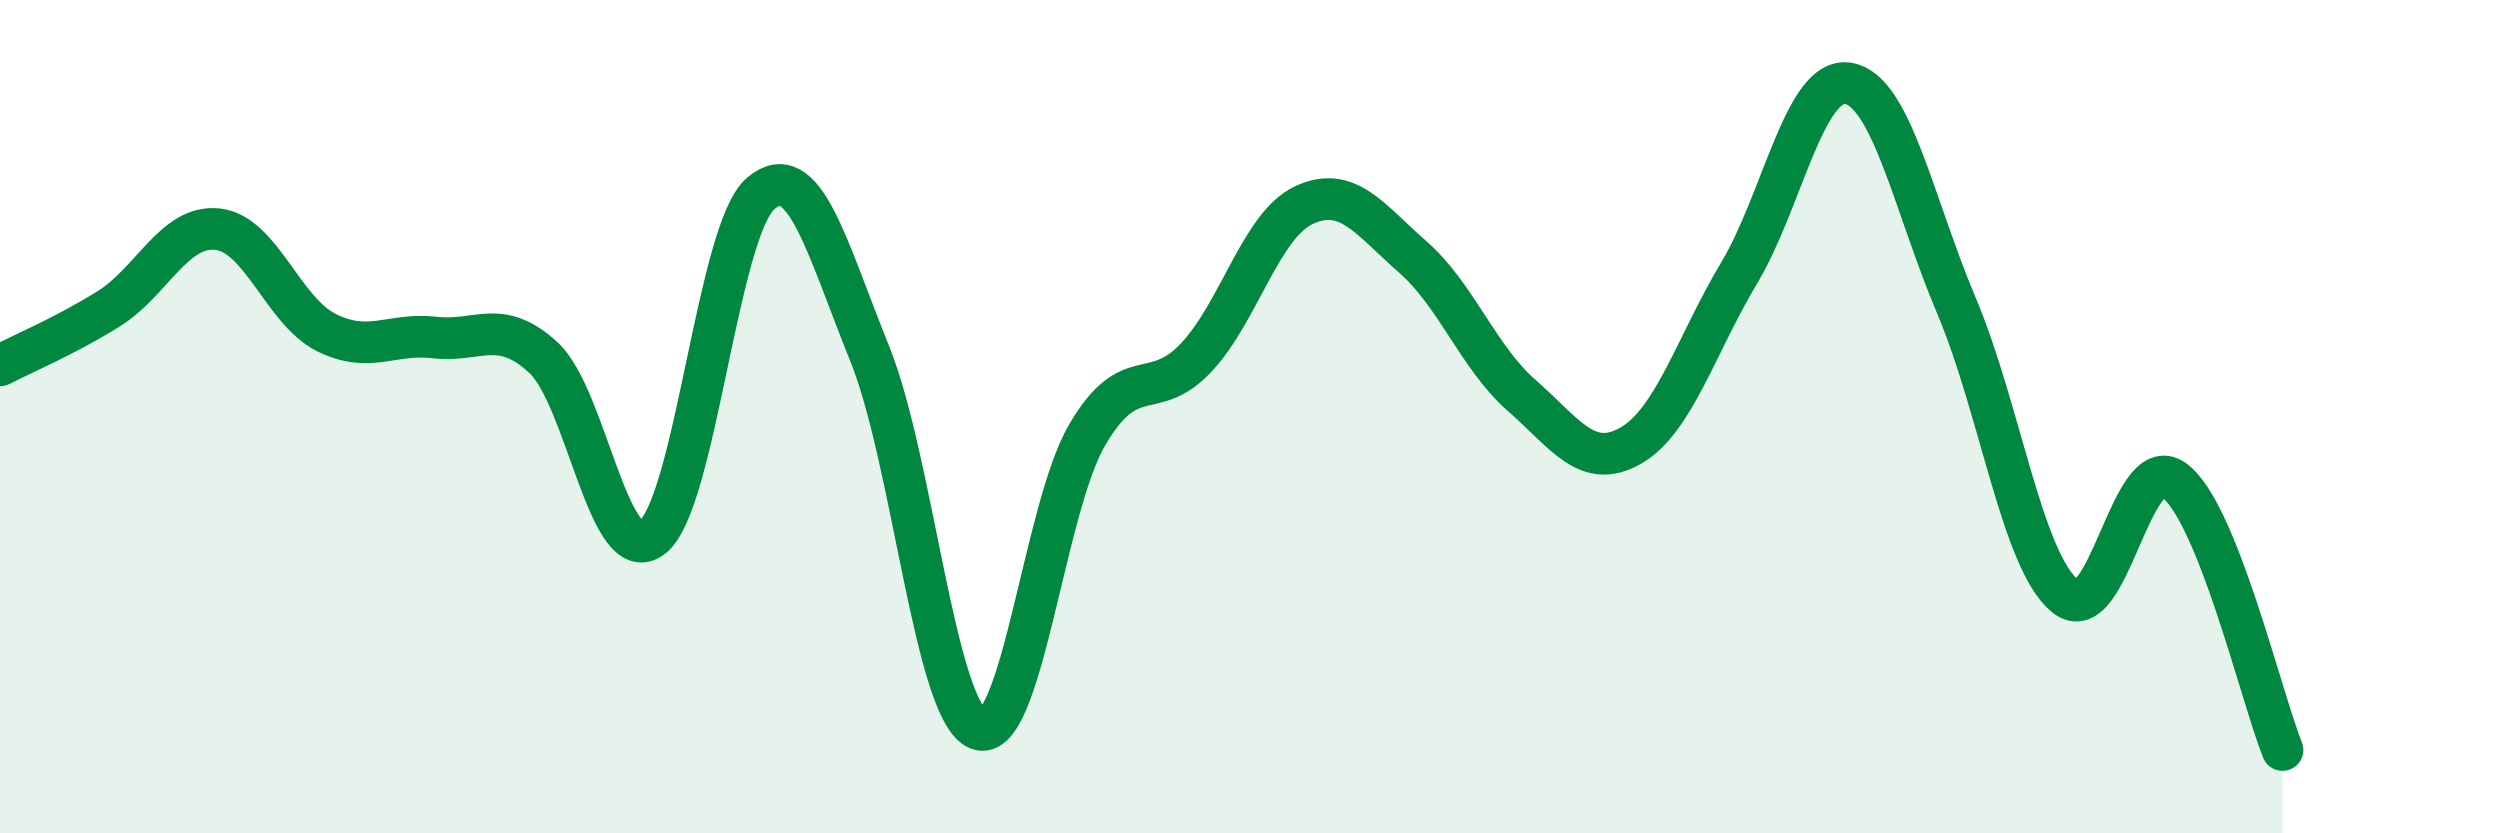
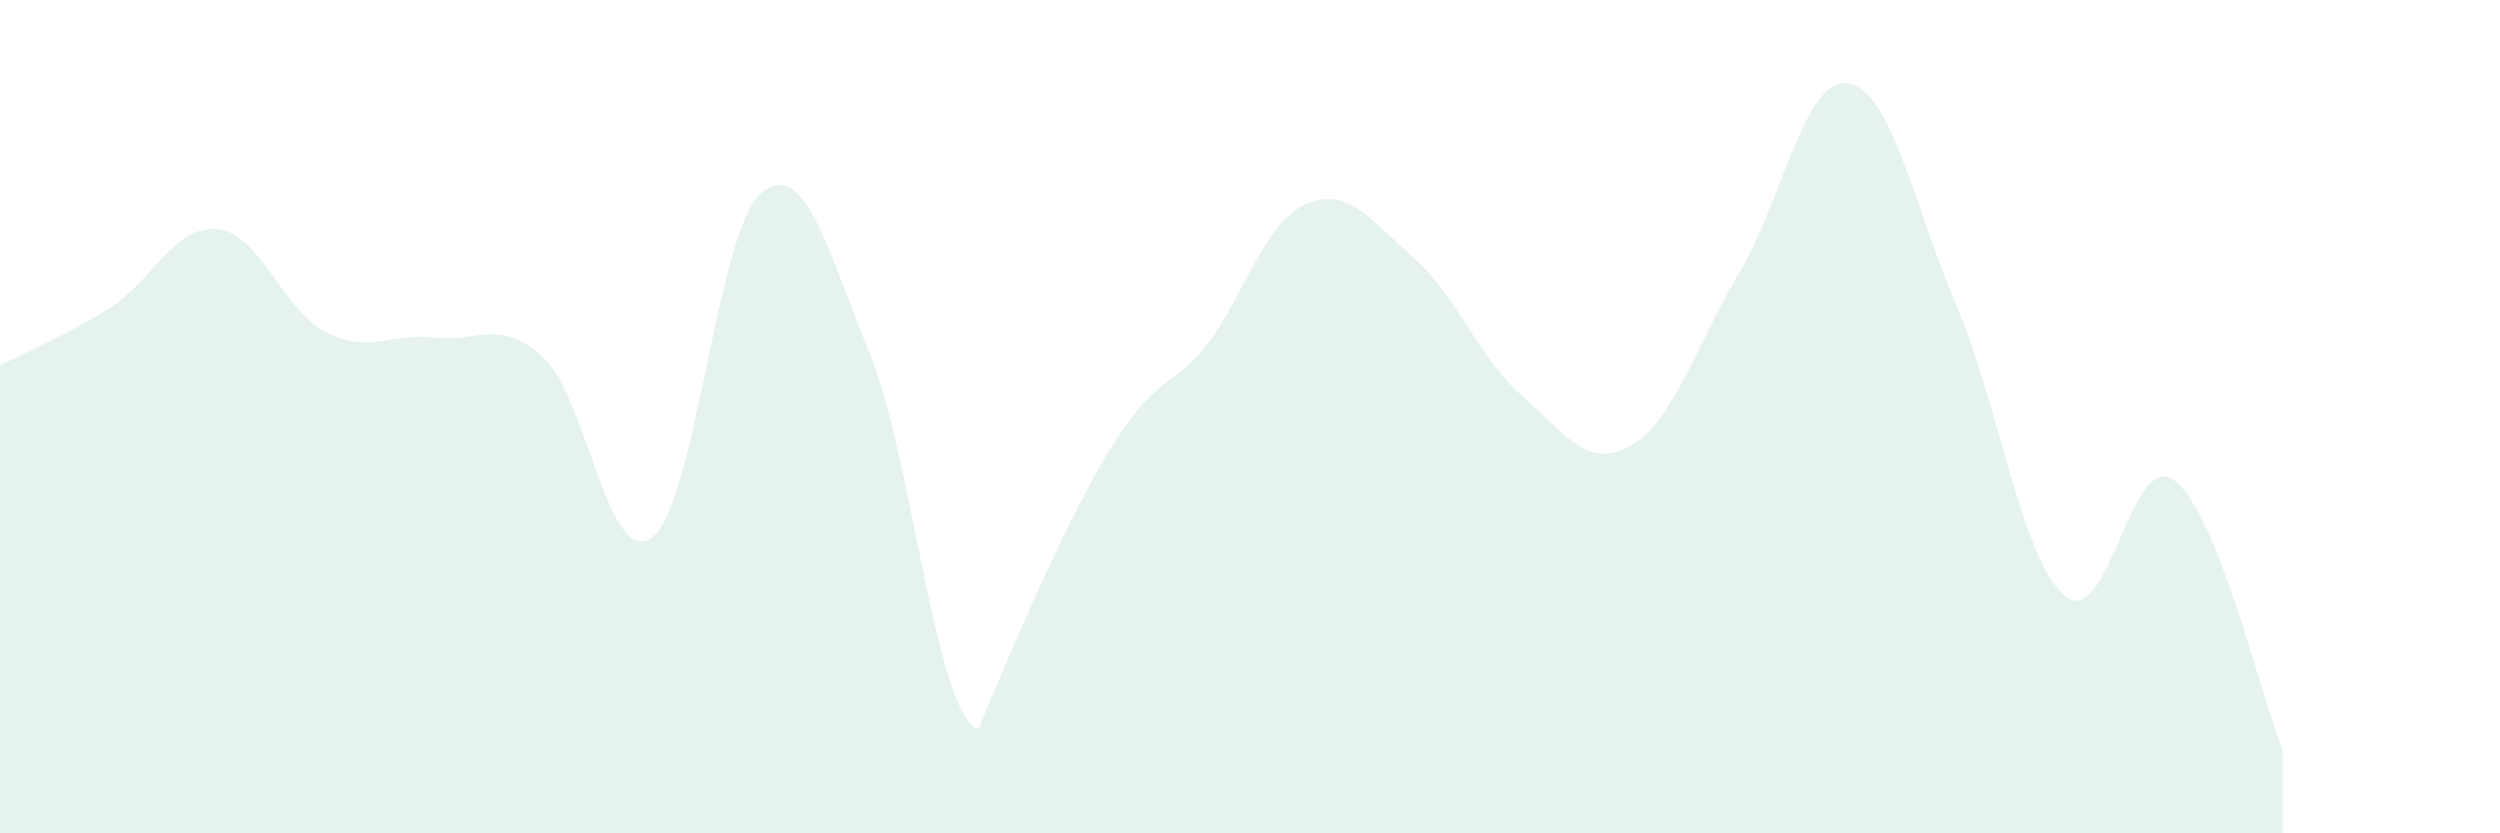
<svg xmlns="http://www.w3.org/2000/svg" width="60" height="20" viewBox="0 0 60 20">
-   <path d="M 0,8.77 C 0.52,8.5 1.57,8.06 2.61,7.41 C 3.65,6.76 4.18,5.39 5.22,5.5 C 6.26,5.61 6.79,7.46 7.83,7.98 C 8.87,8.5 9.39,7.98 10.43,8.1 C 11.47,8.22 12,7.62 13.04,8.58 C 14.08,9.54 14.61,13.69 15.65,12.9 C 16.69,12.11 17.22,5.52 18.26,4.64 C 19.3,3.76 19.83,5.91 20.87,8.48 C 21.91,11.05 22.44,17.11 23.48,17.5 C 24.52,17.89 25.05,12.22 26.09,10.44 C 27.13,8.66 27.66,9.69 28.7,8.59 C 29.74,7.49 30.26,5.4 31.3,4.92 C 32.34,4.44 32.87,5.26 33.91,6.17 C 34.95,7.08 35.48,8.58 36.52,9.49 C 37.56,10.4 38.09,11.29 39.13,10.7 C 40.17,10.11 40.7,8.29 41.74,6.55 C 42.78,4.81 43.31,1.84 44.35,2 C 45.39,2.16 45.92,4.89 46.96,7.35 C 48,9.81 48.53,13.48 49.57,14.31 C 50.61,15.14 51.13,10.78 52.17,11.52 C 53.21,12.26 54.26,16.7 54.78,18L54.78 20L0 20Z" fill="#008740" opacity="0.1" stroke-linecap="round" stroke-linejoin="round" />
-   <path d="M 0,8.77 C 0.52,8.5 1.57,8.06 2.61,7.41 C 3.65,6.76 4.18,5.39 5.22,5.5 C 6.26,5.61 6.79,7.46 7.83,7.98 C 8.87,8.5 9.39,7.98 10.43,8.1 C 11.47,8.22 12,7.62 13.04,8.58 C 14.08,9.54 14.61,13.69 15.65,12.9 C 16.69,12.11 17.22,5.52 18.26,4.64 C 19.3,3.76 19.83,5.91 20.87,8.48 C 21.91,11.05 22.44,17.11 23.48,17.5 C 24.52,17.89 25.05,12.22 26.09,10.44 C 27.13,8.66 27.66,9.69 28.7,8.59 C 29.74,7.49 30.26,5.4 31.3,4.92 C 32.34,4.44 32.87,5.26 33.91,6.17 C 34.95,7.08 35.48,8.58 36.52,9.49 C 37.56,10.4 38.09,11.29 39.13,10.7 C 40.17,10.11 40.7,8.29 41.74,6.55 C 42.78,4.81 43.31,1.84 44.35,2 C 45.39,2.16 45.92,4.89 46.96,7.35 C 48,9.81 48.53,13.48 49.57,14.31 C 50.61,15.14 51.13,10.78 52.17,11.52 C 53.21,12.26 54.26,16.7 54.78,18" stroke="#008740" stroke-width="1" fill="none" stroke-linecap="round" stroke-linejoin="round" />
+   <path d="M 0,8.77 C 0.52,8.5 1.57,8.06 2.61,7.41 C 3.65,6.76 4.18,5.39 5.22,5.5 C 6.26,5.61 6.79,7.46 7.83,7.98 C 8.87,8.5 9.39,7.98 10.43,8.1 C 11.47,8.22 12,7.62 13.04,8.58 C 14.08,9.54 14.61,13.69 15.65,12.9 C 16.69,12.11 17.22,5.52 18.26,4.64 C 19.3,3.76 19.83,5.91 20.87,8.48 C 21.91,11.05 22.44,17.11 23.48,17.5 C 27.13,8.66 27.66,9.69 28.7,8.59 C 29.74,7.49 30.26,5.4 31.3,4.92 C 32.34,4.44 32.87,5.26 33.91,6.17 C 34.95,7.08 35.48,8.58 36.52,9.49 C 37.56,10.4 38.09,11.29 39.13,10.7 C 40.17,10.11 40.7,8.29 41.74,6.55 C 42.78,4.81 43.31,1.84 44.35,2 C 45.39,2.16 45.92,4.89 46.96,7.35 C 48,9.81 48.53,13.48 49.57,14.31 C 50.61,15.14 51.13,10.78 52.17,11.52 C 53.21,12.26 54.26,16.7 54.78,18L54.78 20L0 20Z" fill="#008740" opacity="0.1" stroke-linecap="round" stroke-linejoin="round" />
</svg>